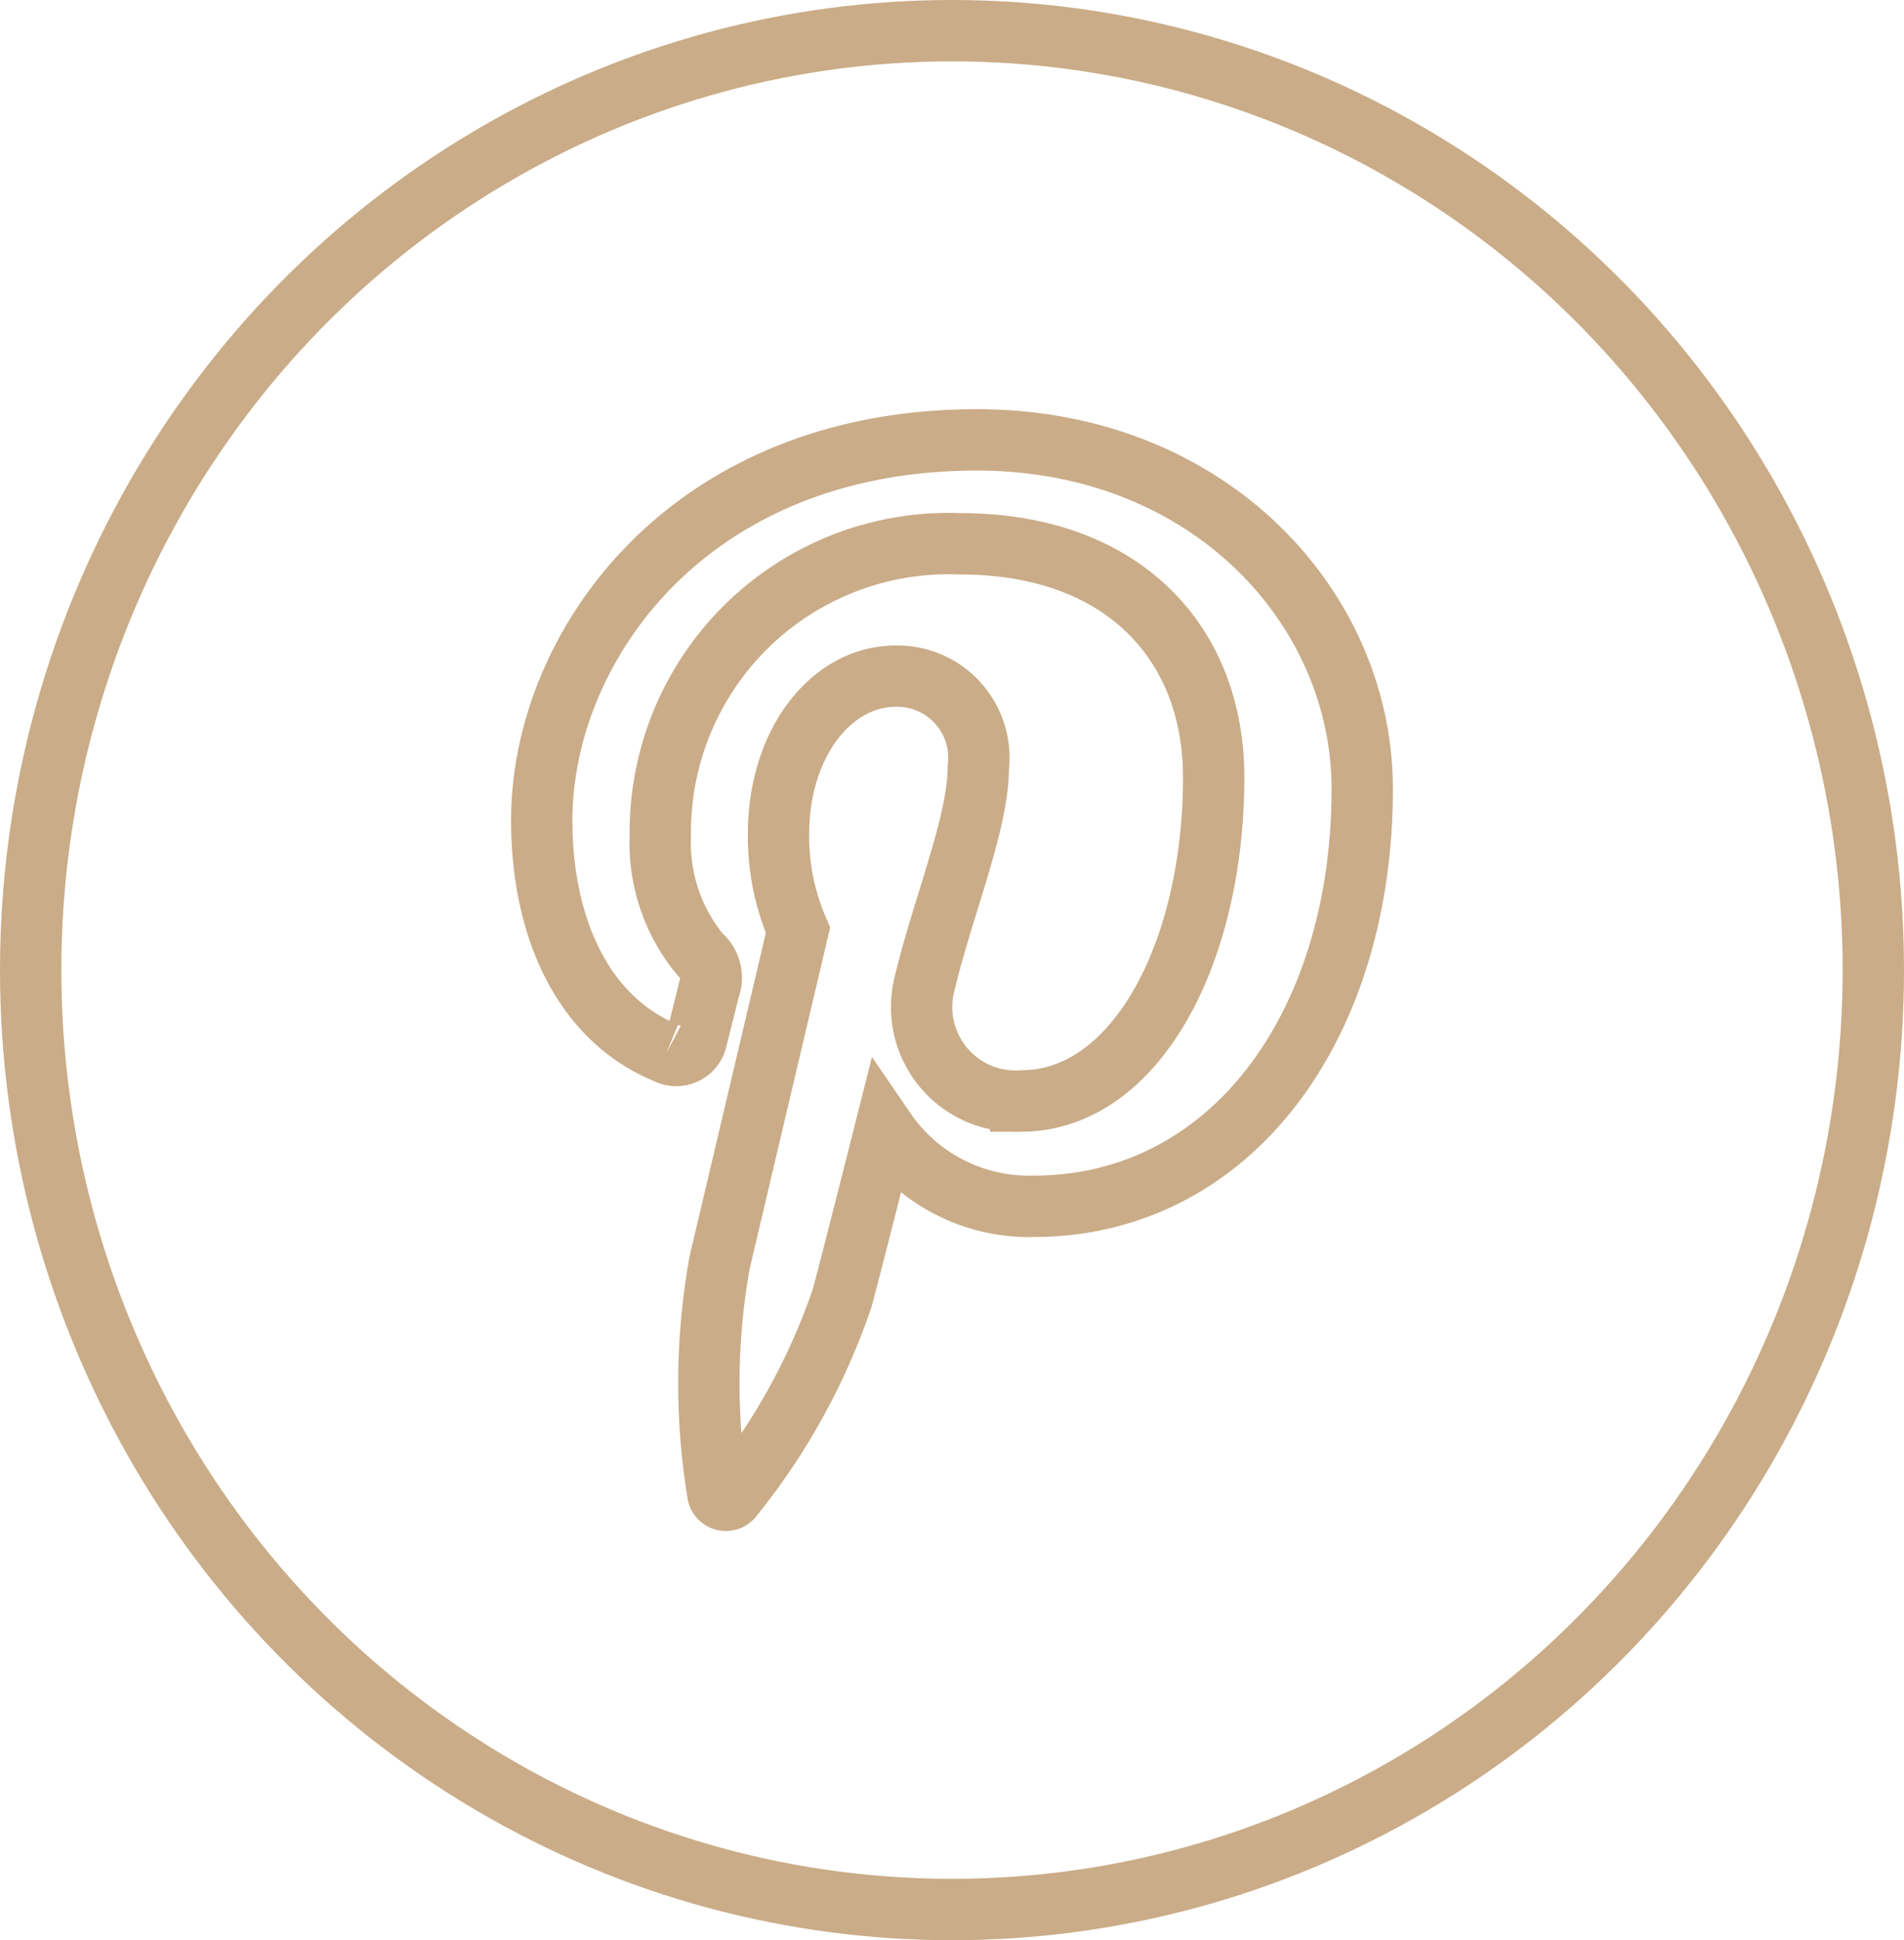
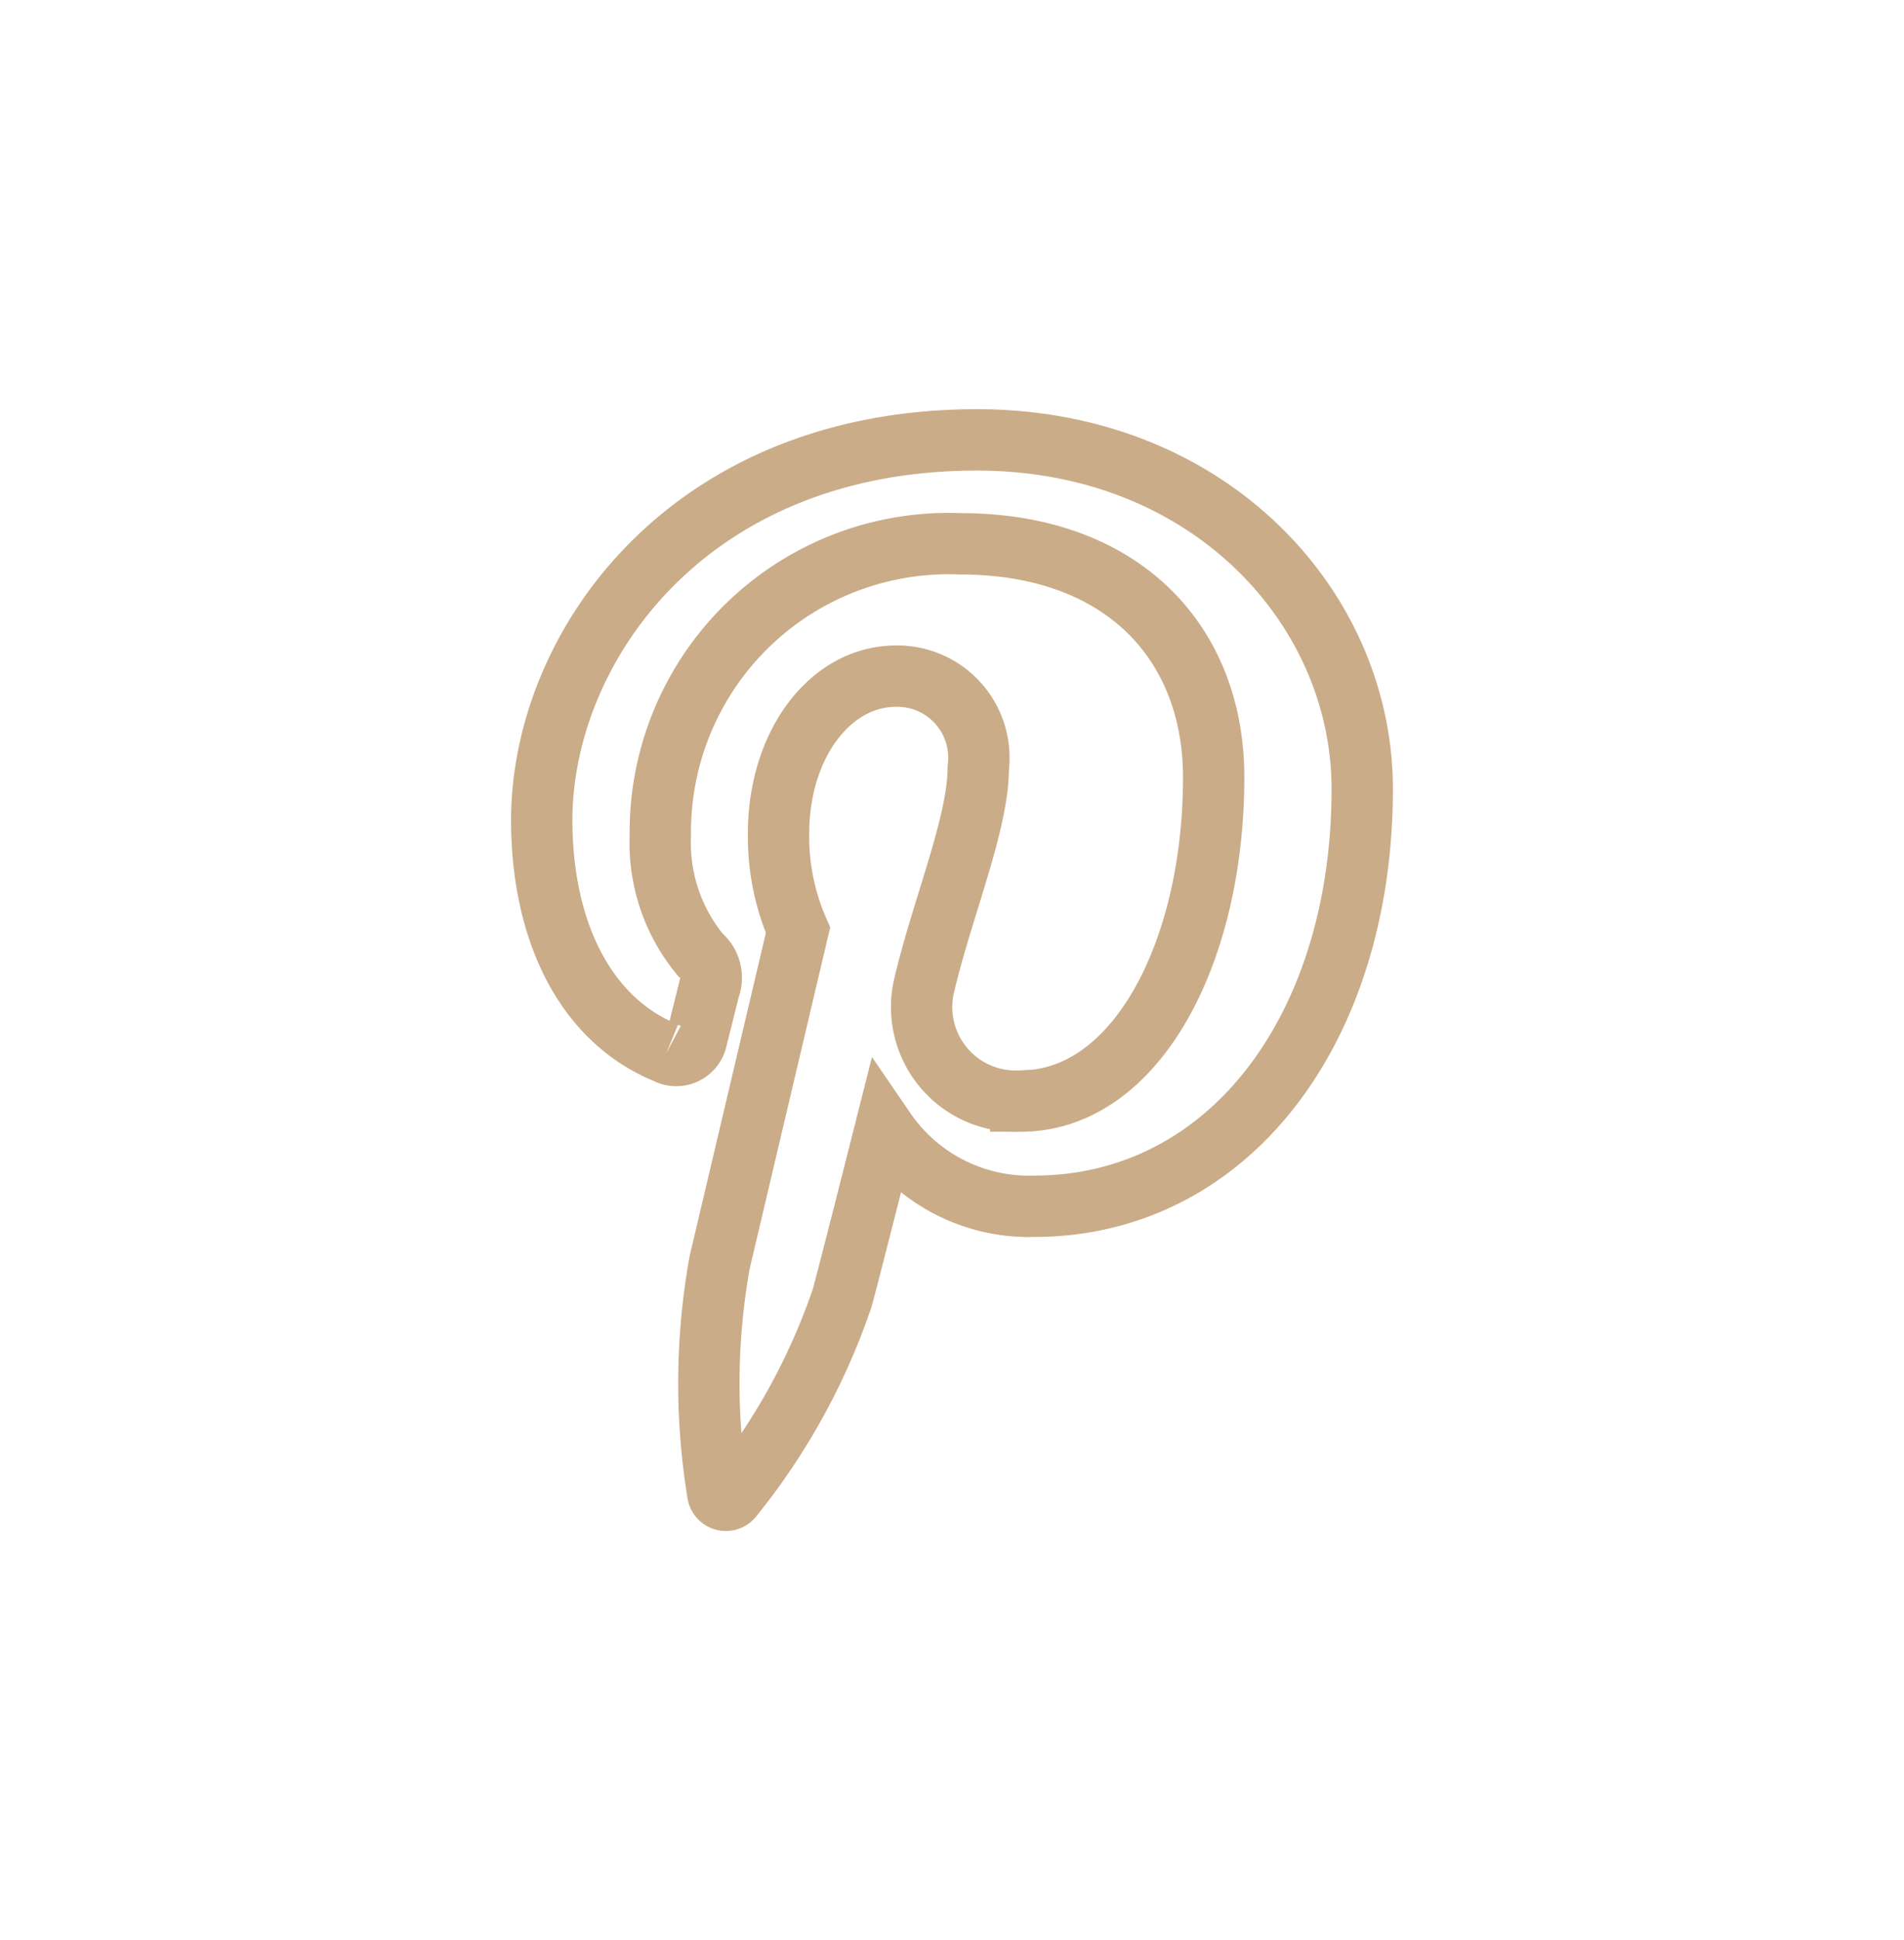
<svg xmlns="http://www.w3.org/2000/svg" data-name="Grupo 6299" width="46.562" height="47.424" viewBox="0 0 46.562 47.424">
  <g data-name="Elipse 552" style="stroke:#caac88;stroke-width:1.5px;fill:none">
    <ellipse cx="23.281" cy="23.712" rx="23.281" ry="23.712" style="stroke:none" />
-     <ellipse cx="23.281" cy="23.712" rx="22.531" ry="22.962" style="fill:none" />
  </g>
  <g data-name="Grupo 9160">
    <g data-name="Grupo 9358">
      <path data-name="Trazado 1133" d="M3.049 14.988a.512.512 0 0 0 .745-.372c.068-.261.232-.921.3-1.2a.721.721 0 0 0-.214-.829 4.292 4.292 0 0 1-.98-2.916 7.051 7.051 0 0 1 7.332-7.131c4 0 6.2 2.443 6.2 5.706 0 4.292-1.9 7.915-4.72 7.915a2.3 2.3 0 0 1-2.35-2.867c.448-1.886 1.314-3.922 1.314-5.284a1.994 1.994 0 0 0-2.013-2.235c-1.592 0-2.872 1.648-2.872 3.854a5.717 5.717 0 0 0 .476 2.356L4.352 20.1a16.671 16.671 0 0 0-.045 5.658.2.2 0 0 0 .353.086 15.892 15.892 0 0 0 2.688-4.873c.182-.663 1.048-4.092 1.048-4.092a4.265 4.265 0 0 0 3.635 1.854c4.788 0 8.034-4.362 8.034-10.2C20.067 4.112 16.326 0 10.641 0 3.567 0 0 5.071 0 9.3c0 2.561.97 4.838 3.049 5.687" style="stroke:#caac88;stroke-width:1.5px;fill:none" transform="translate(13.248 10.752)" />
    </g>
  </g>
</svg>